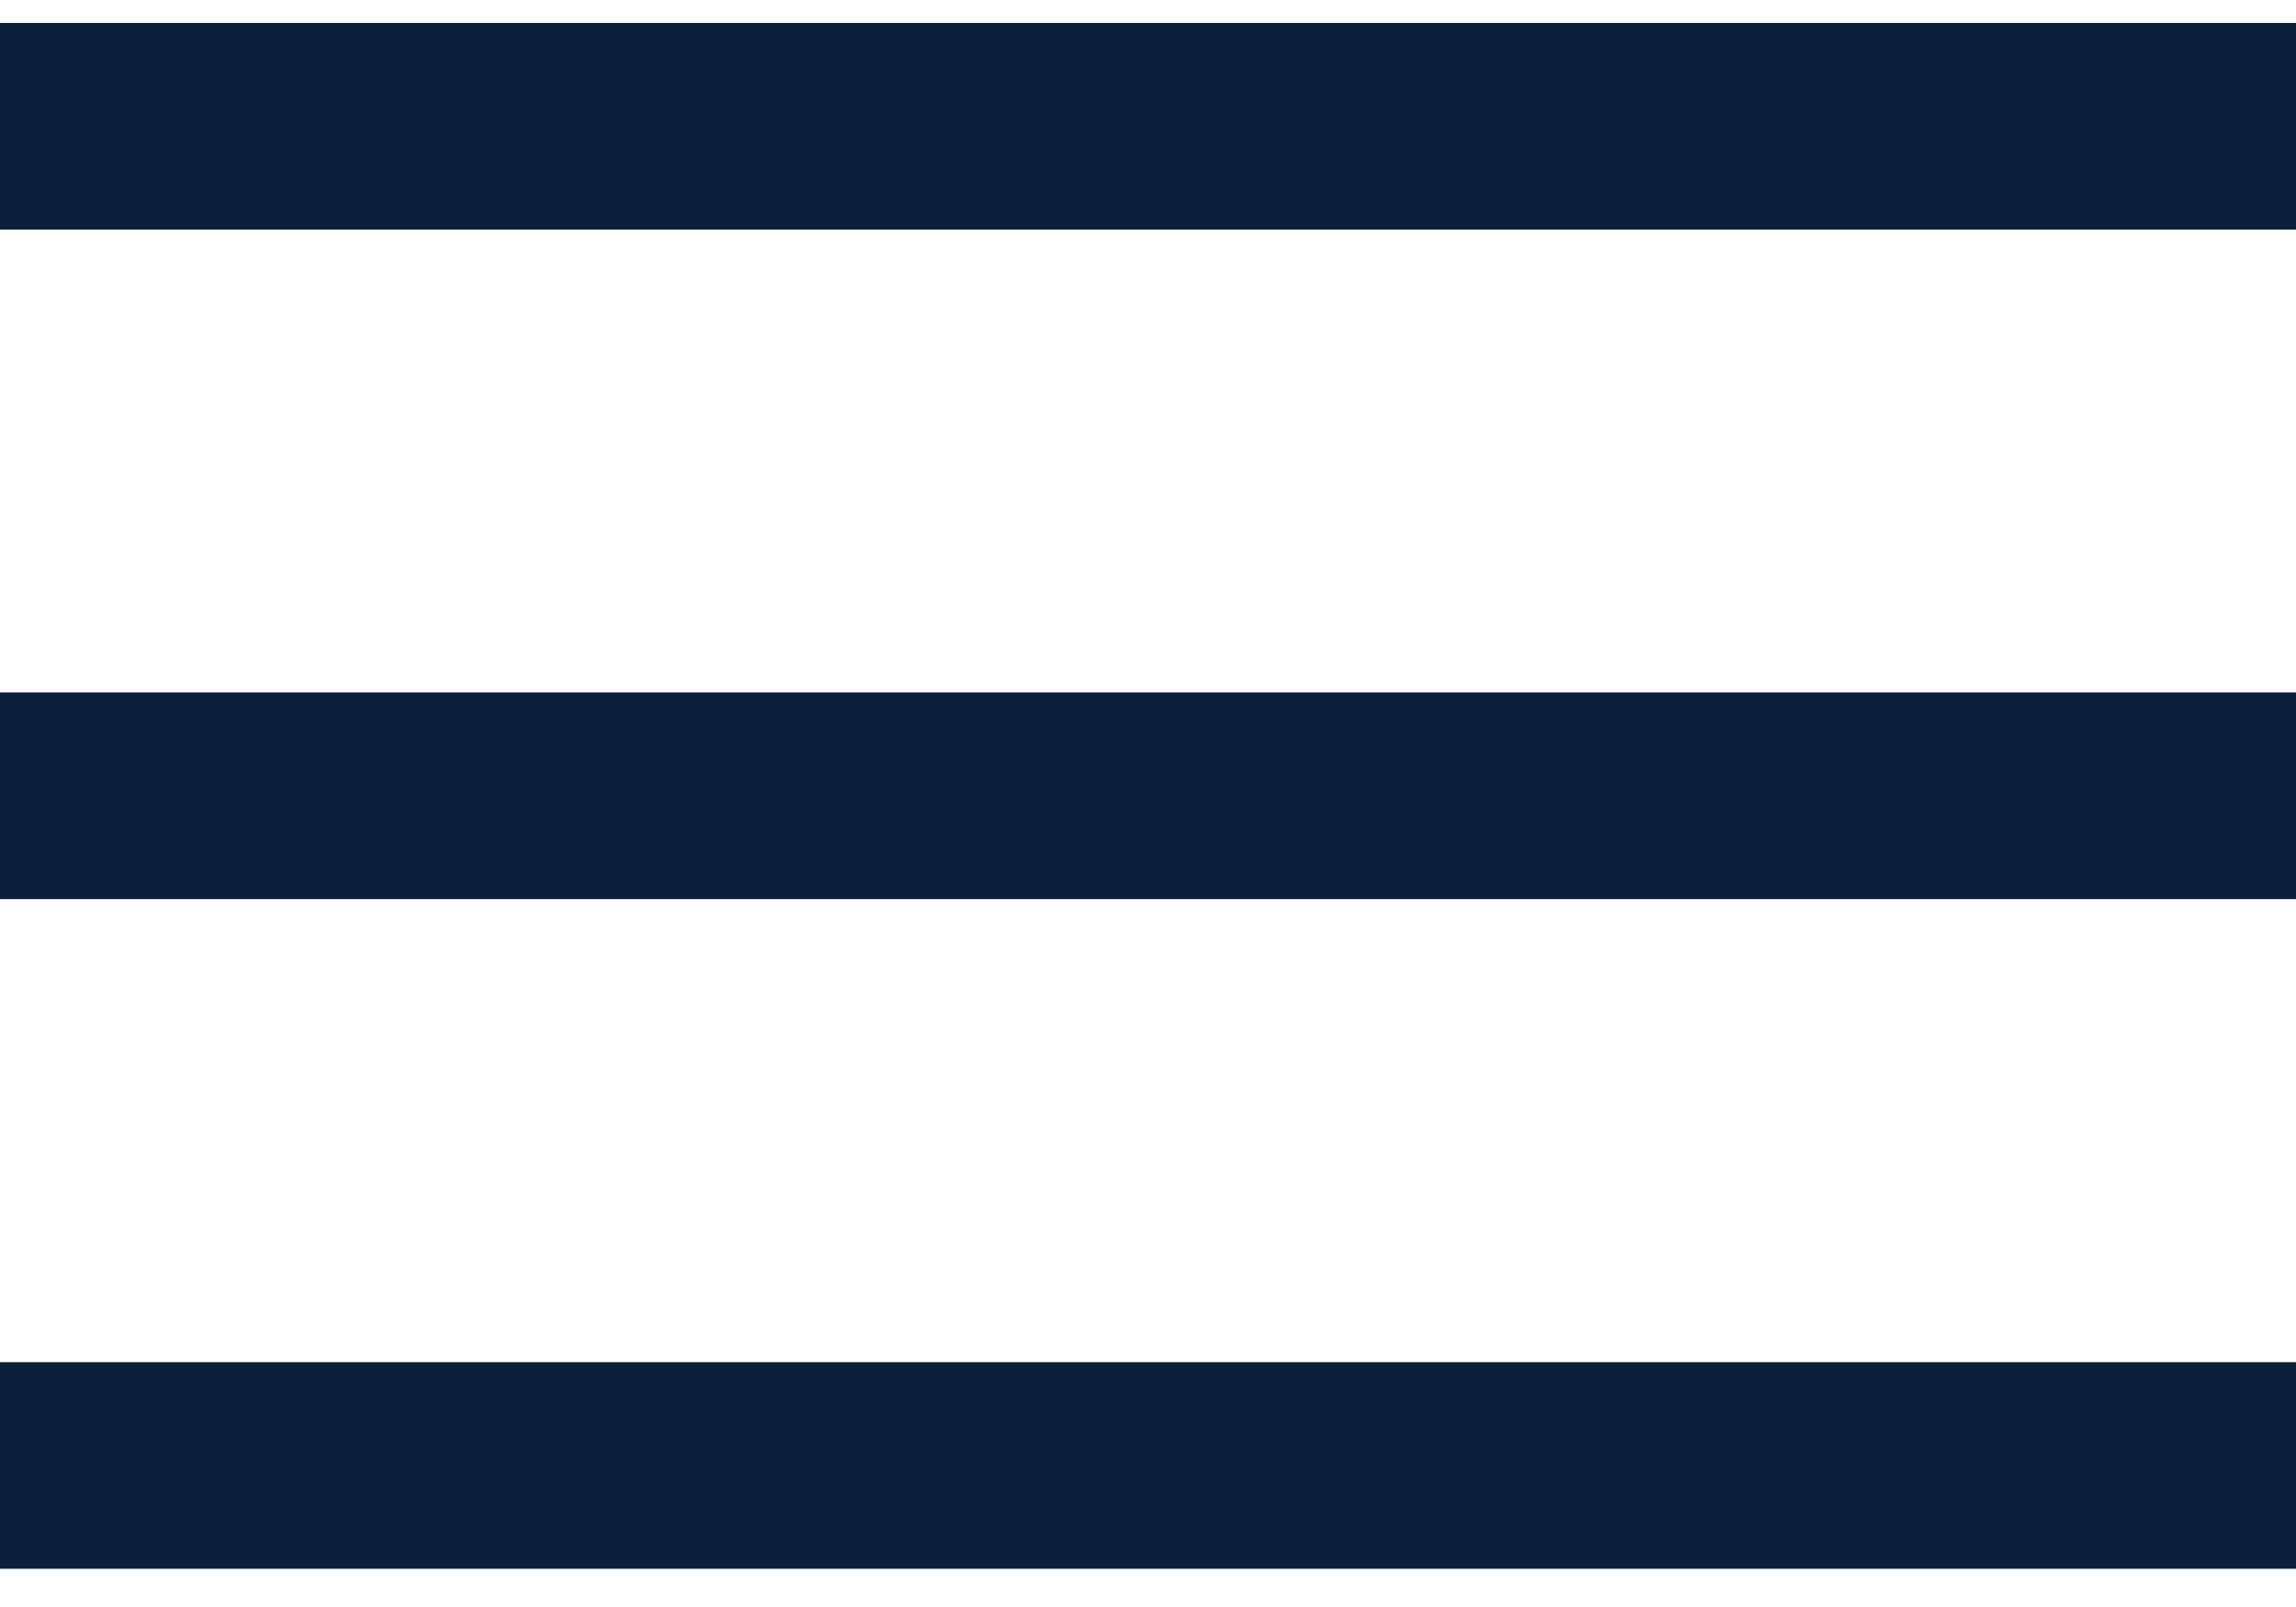
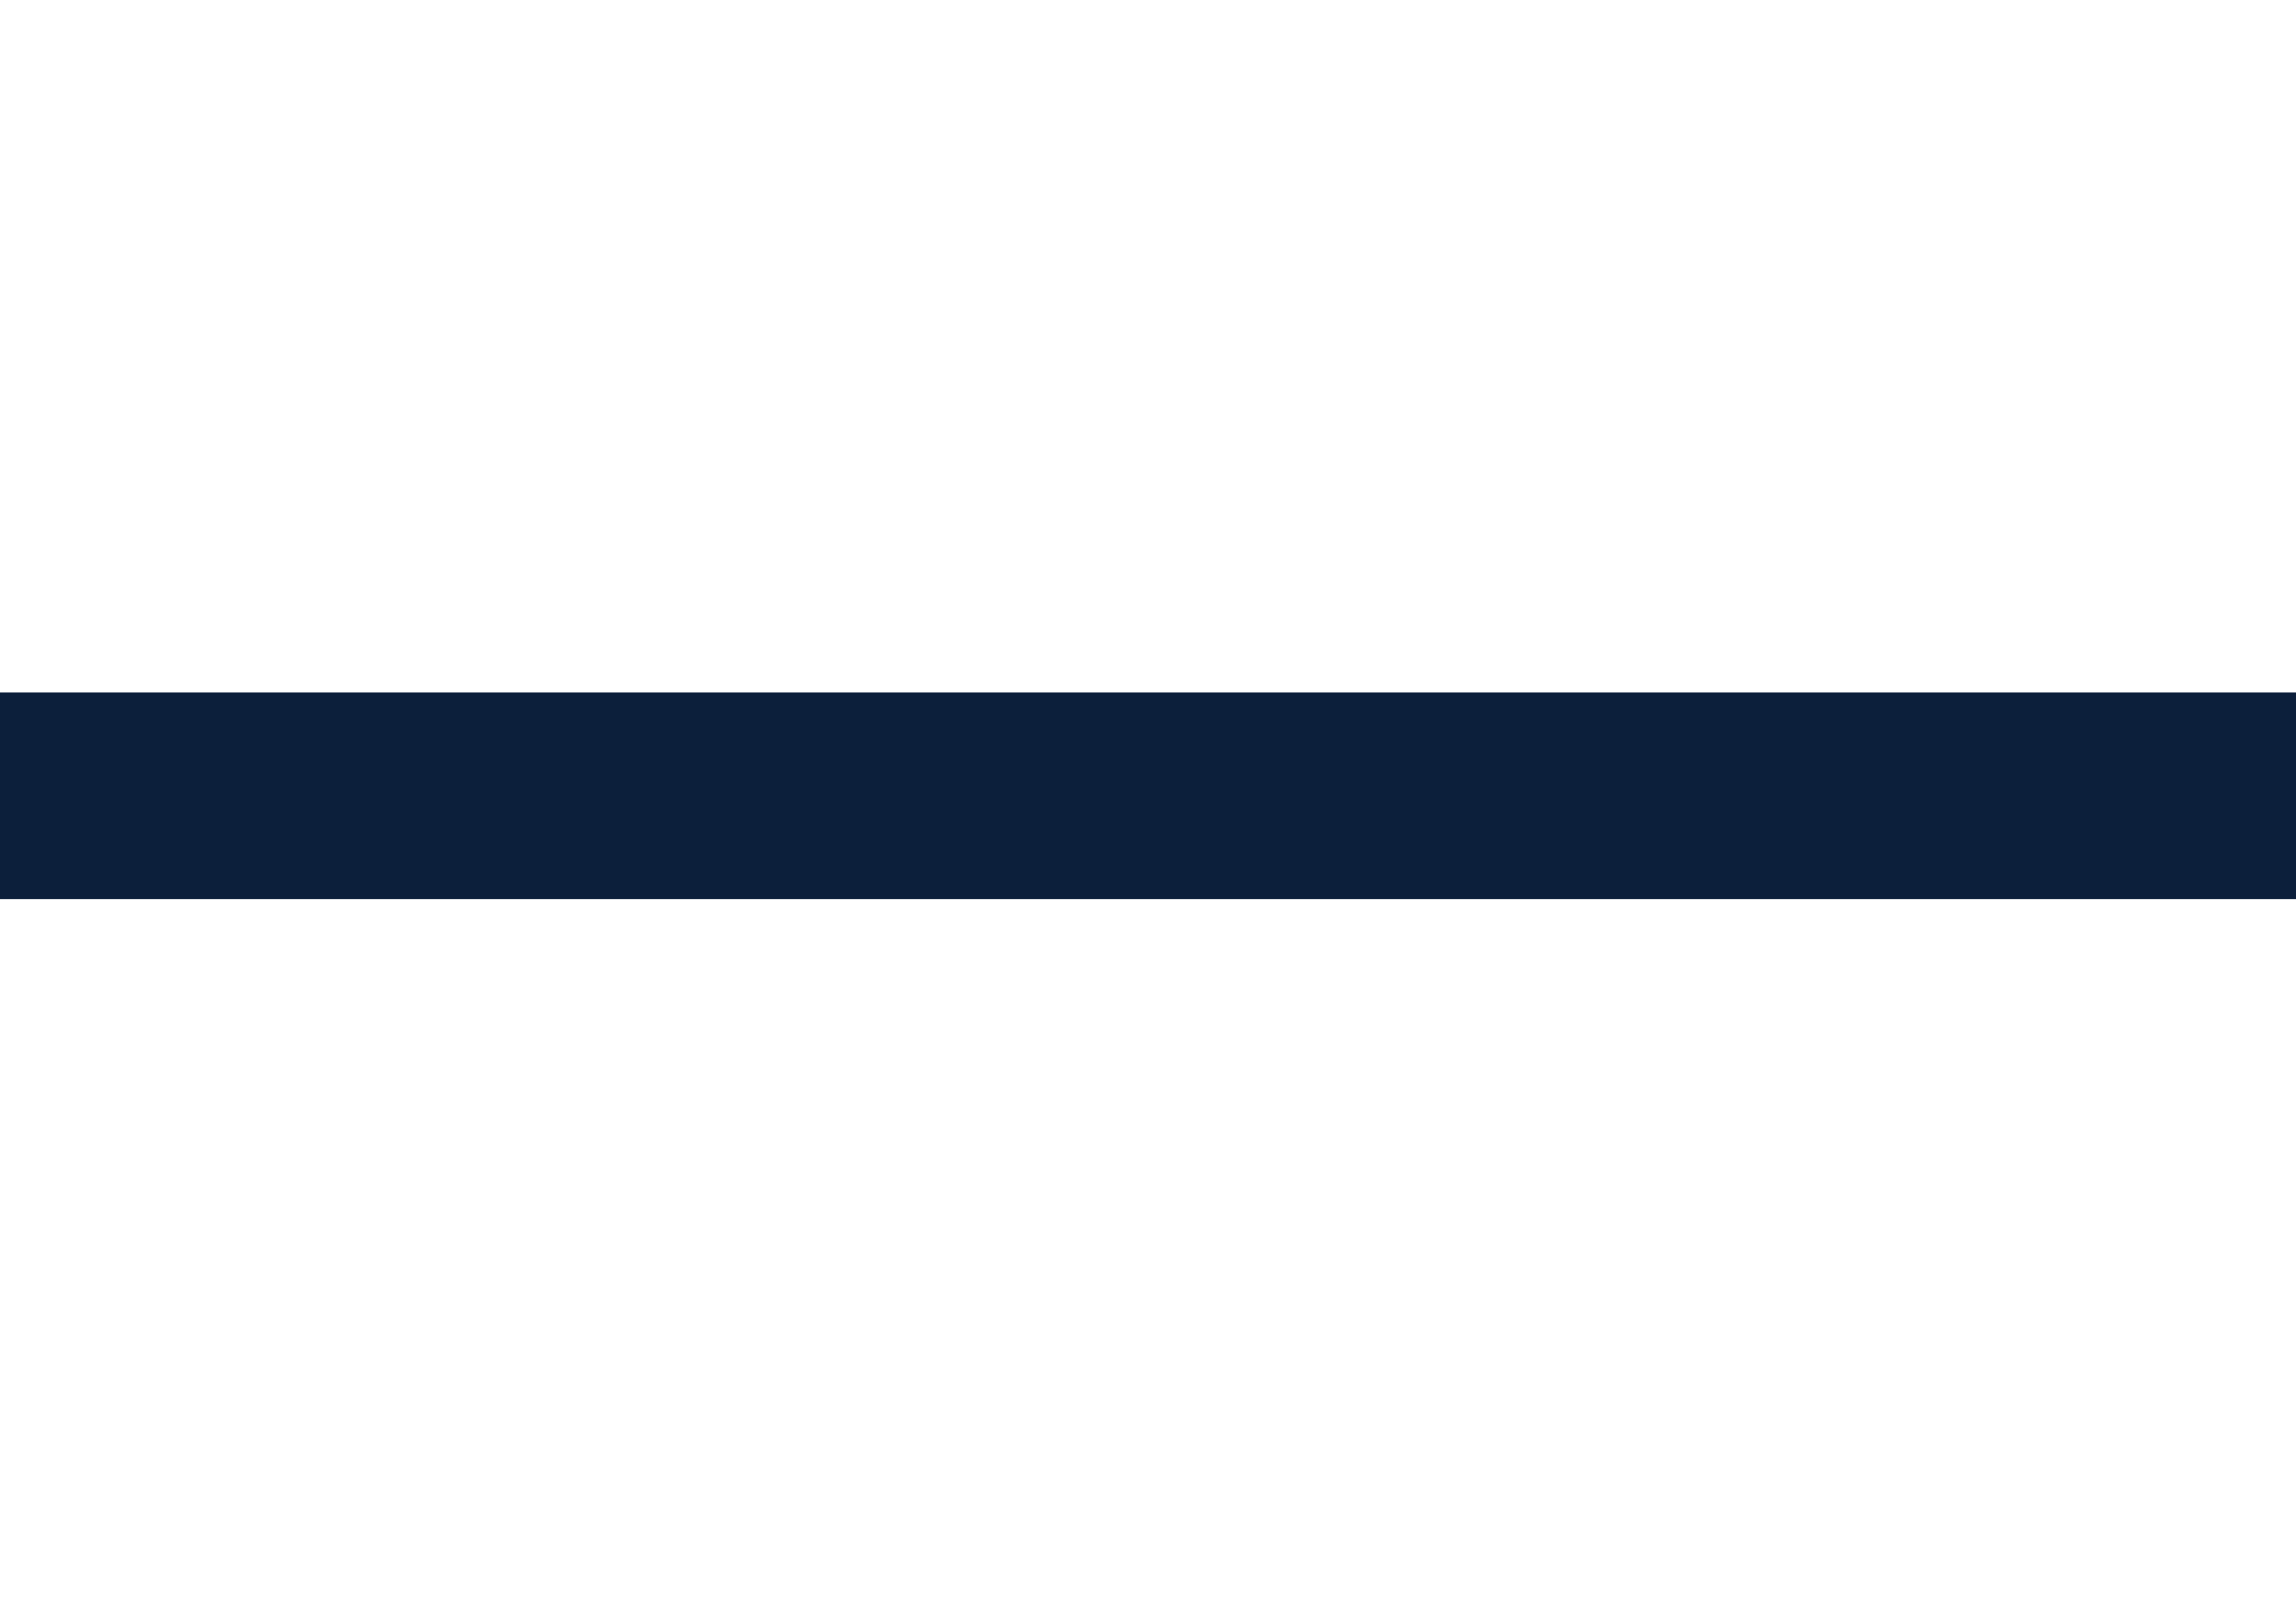
<svg xmlns="http://www.w3.org/2000/svg" width="20" height="14" viewBox="0 0 20 14" fill="none">
-   <line y1="1.1" x2="20" y2="1.1" stroke="#0C1F3B" stroke-width="1.8" />
  <line y1="6.933" x2="20" y2="6.933" stroke="#0C1F3B" stroke-width="1.8" />
-   <line y1="12.767" x2="20" y2="12.767" stroke="#0C1F3B" stroke-width="1.8" />
</svg>